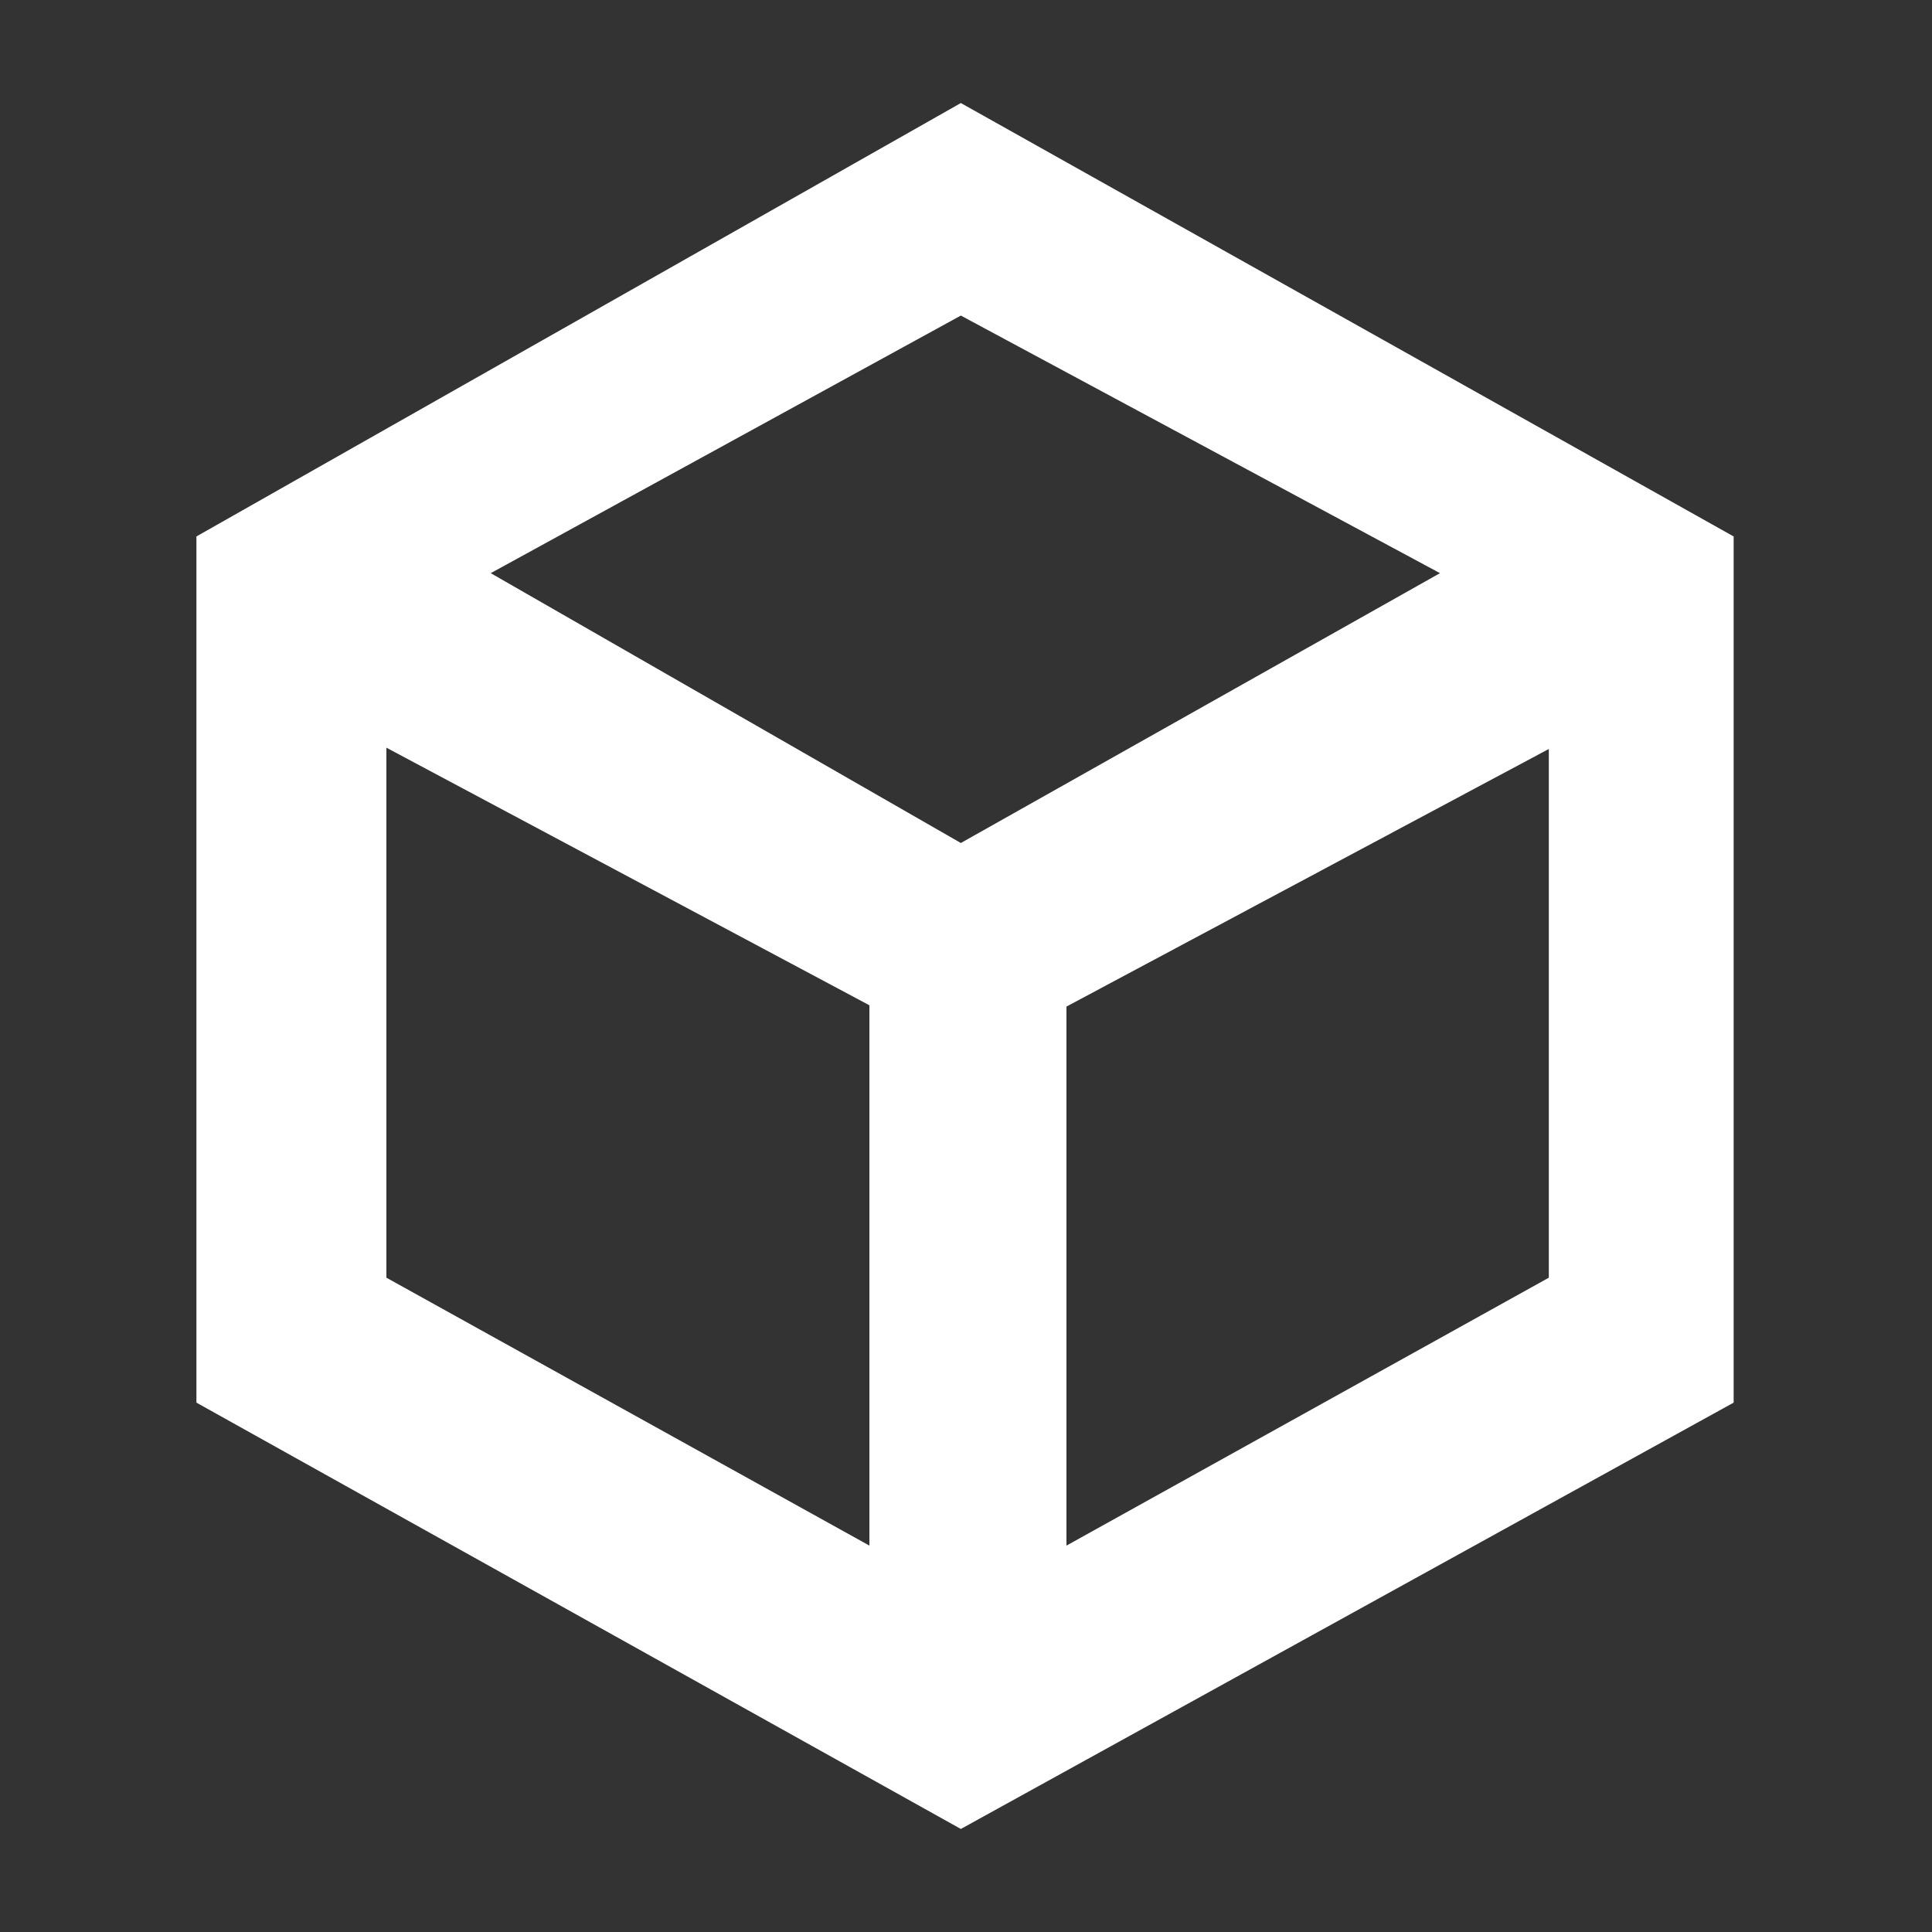
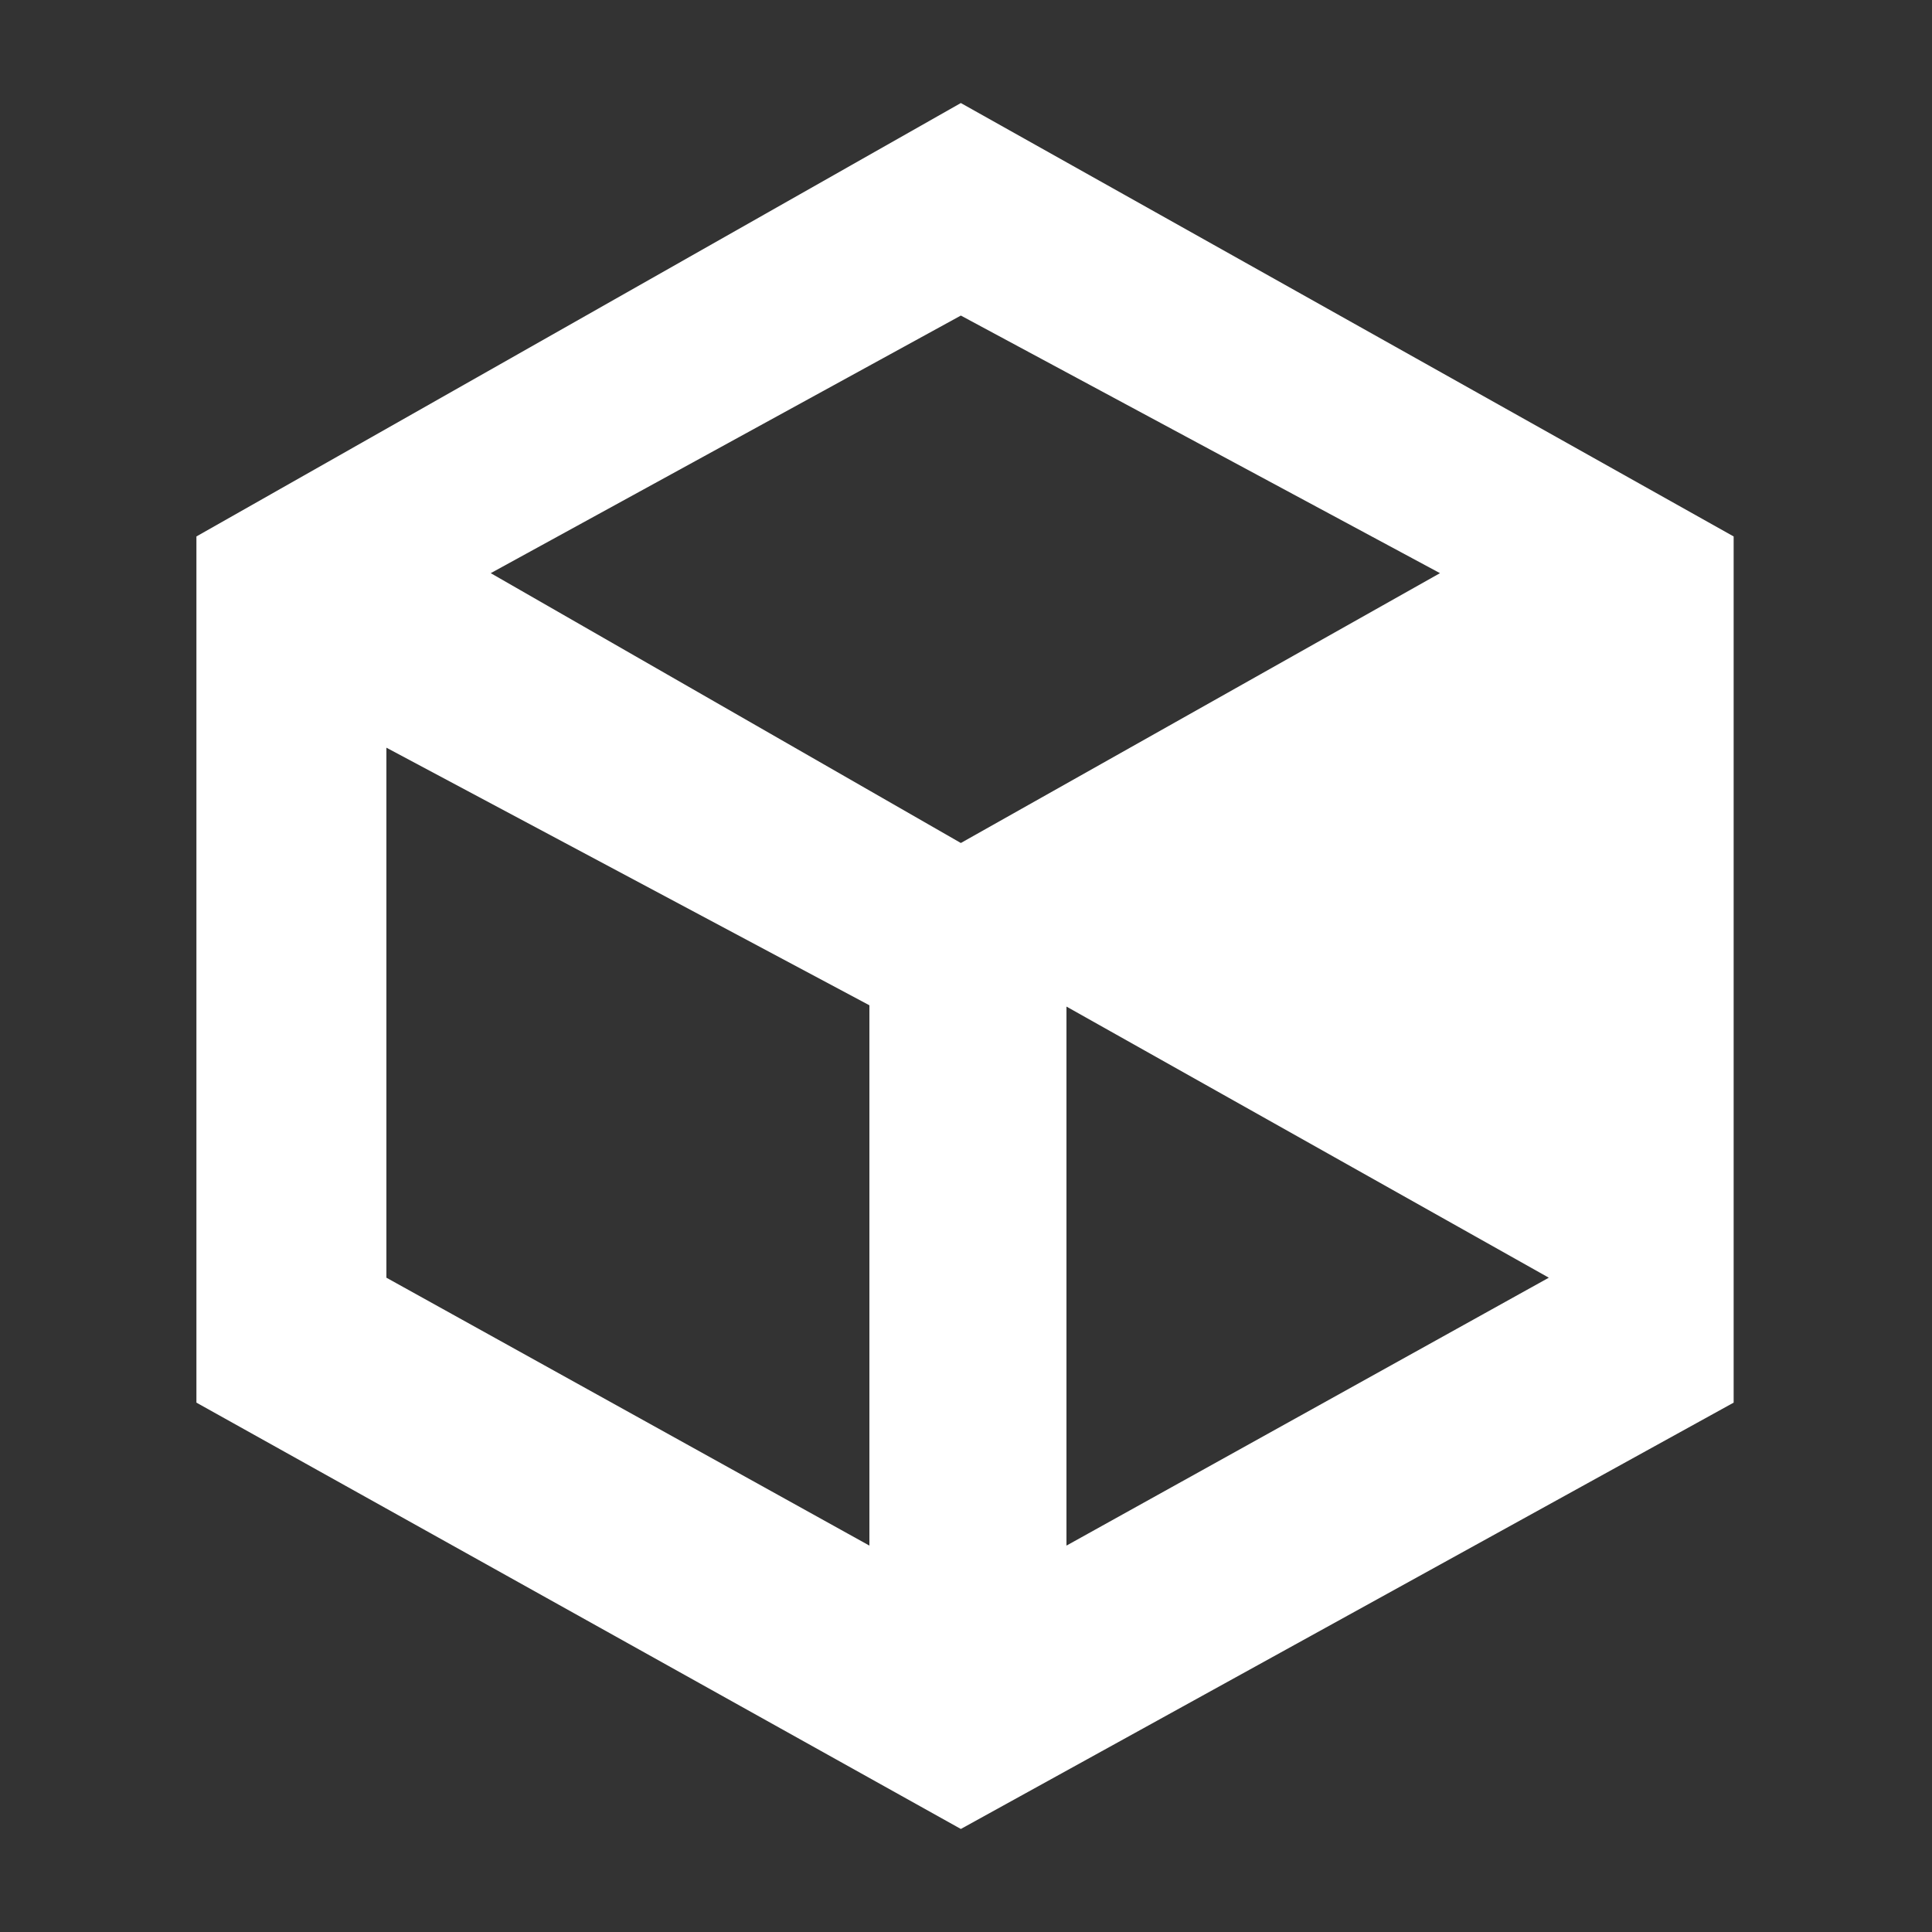
<svg xmlns="http://www.w3.org/2000/svg" id="Layer_1" data-name="Layer 1" viewBox="0 0 30 30">
  <rect x="0" y="0" width="30" height="30" fill="#333333" stroke="none" />
  <defs>
    <style>.cls-1{fill:#fff;}</style>
  </defs>
-   <path class="cls-1" d="M14.92,1.6,3.05,8.33V21.78L14.92,28.4l12-6.62V8.33ZM13.5,24,6,19.84V11.61l7.5,4ZM7.62,8.9l7.3-4,7.44,4-7.44,4.19ZM24.05,19.84,16.56,24V15.63l7.49-4Z" />
+   <path class="cls-1" d="M14.92,1.6,3.05,8.33V21.78L14.92,28.4l12-6.62V8.33ZM13.5,24,6,19.84V11.61l7.5,4ZM7.62,8.9l7.3-4,7.44,4-7.44,4.19ZM24.05,19.84,16.56,24V15.63Z" />
</svg>